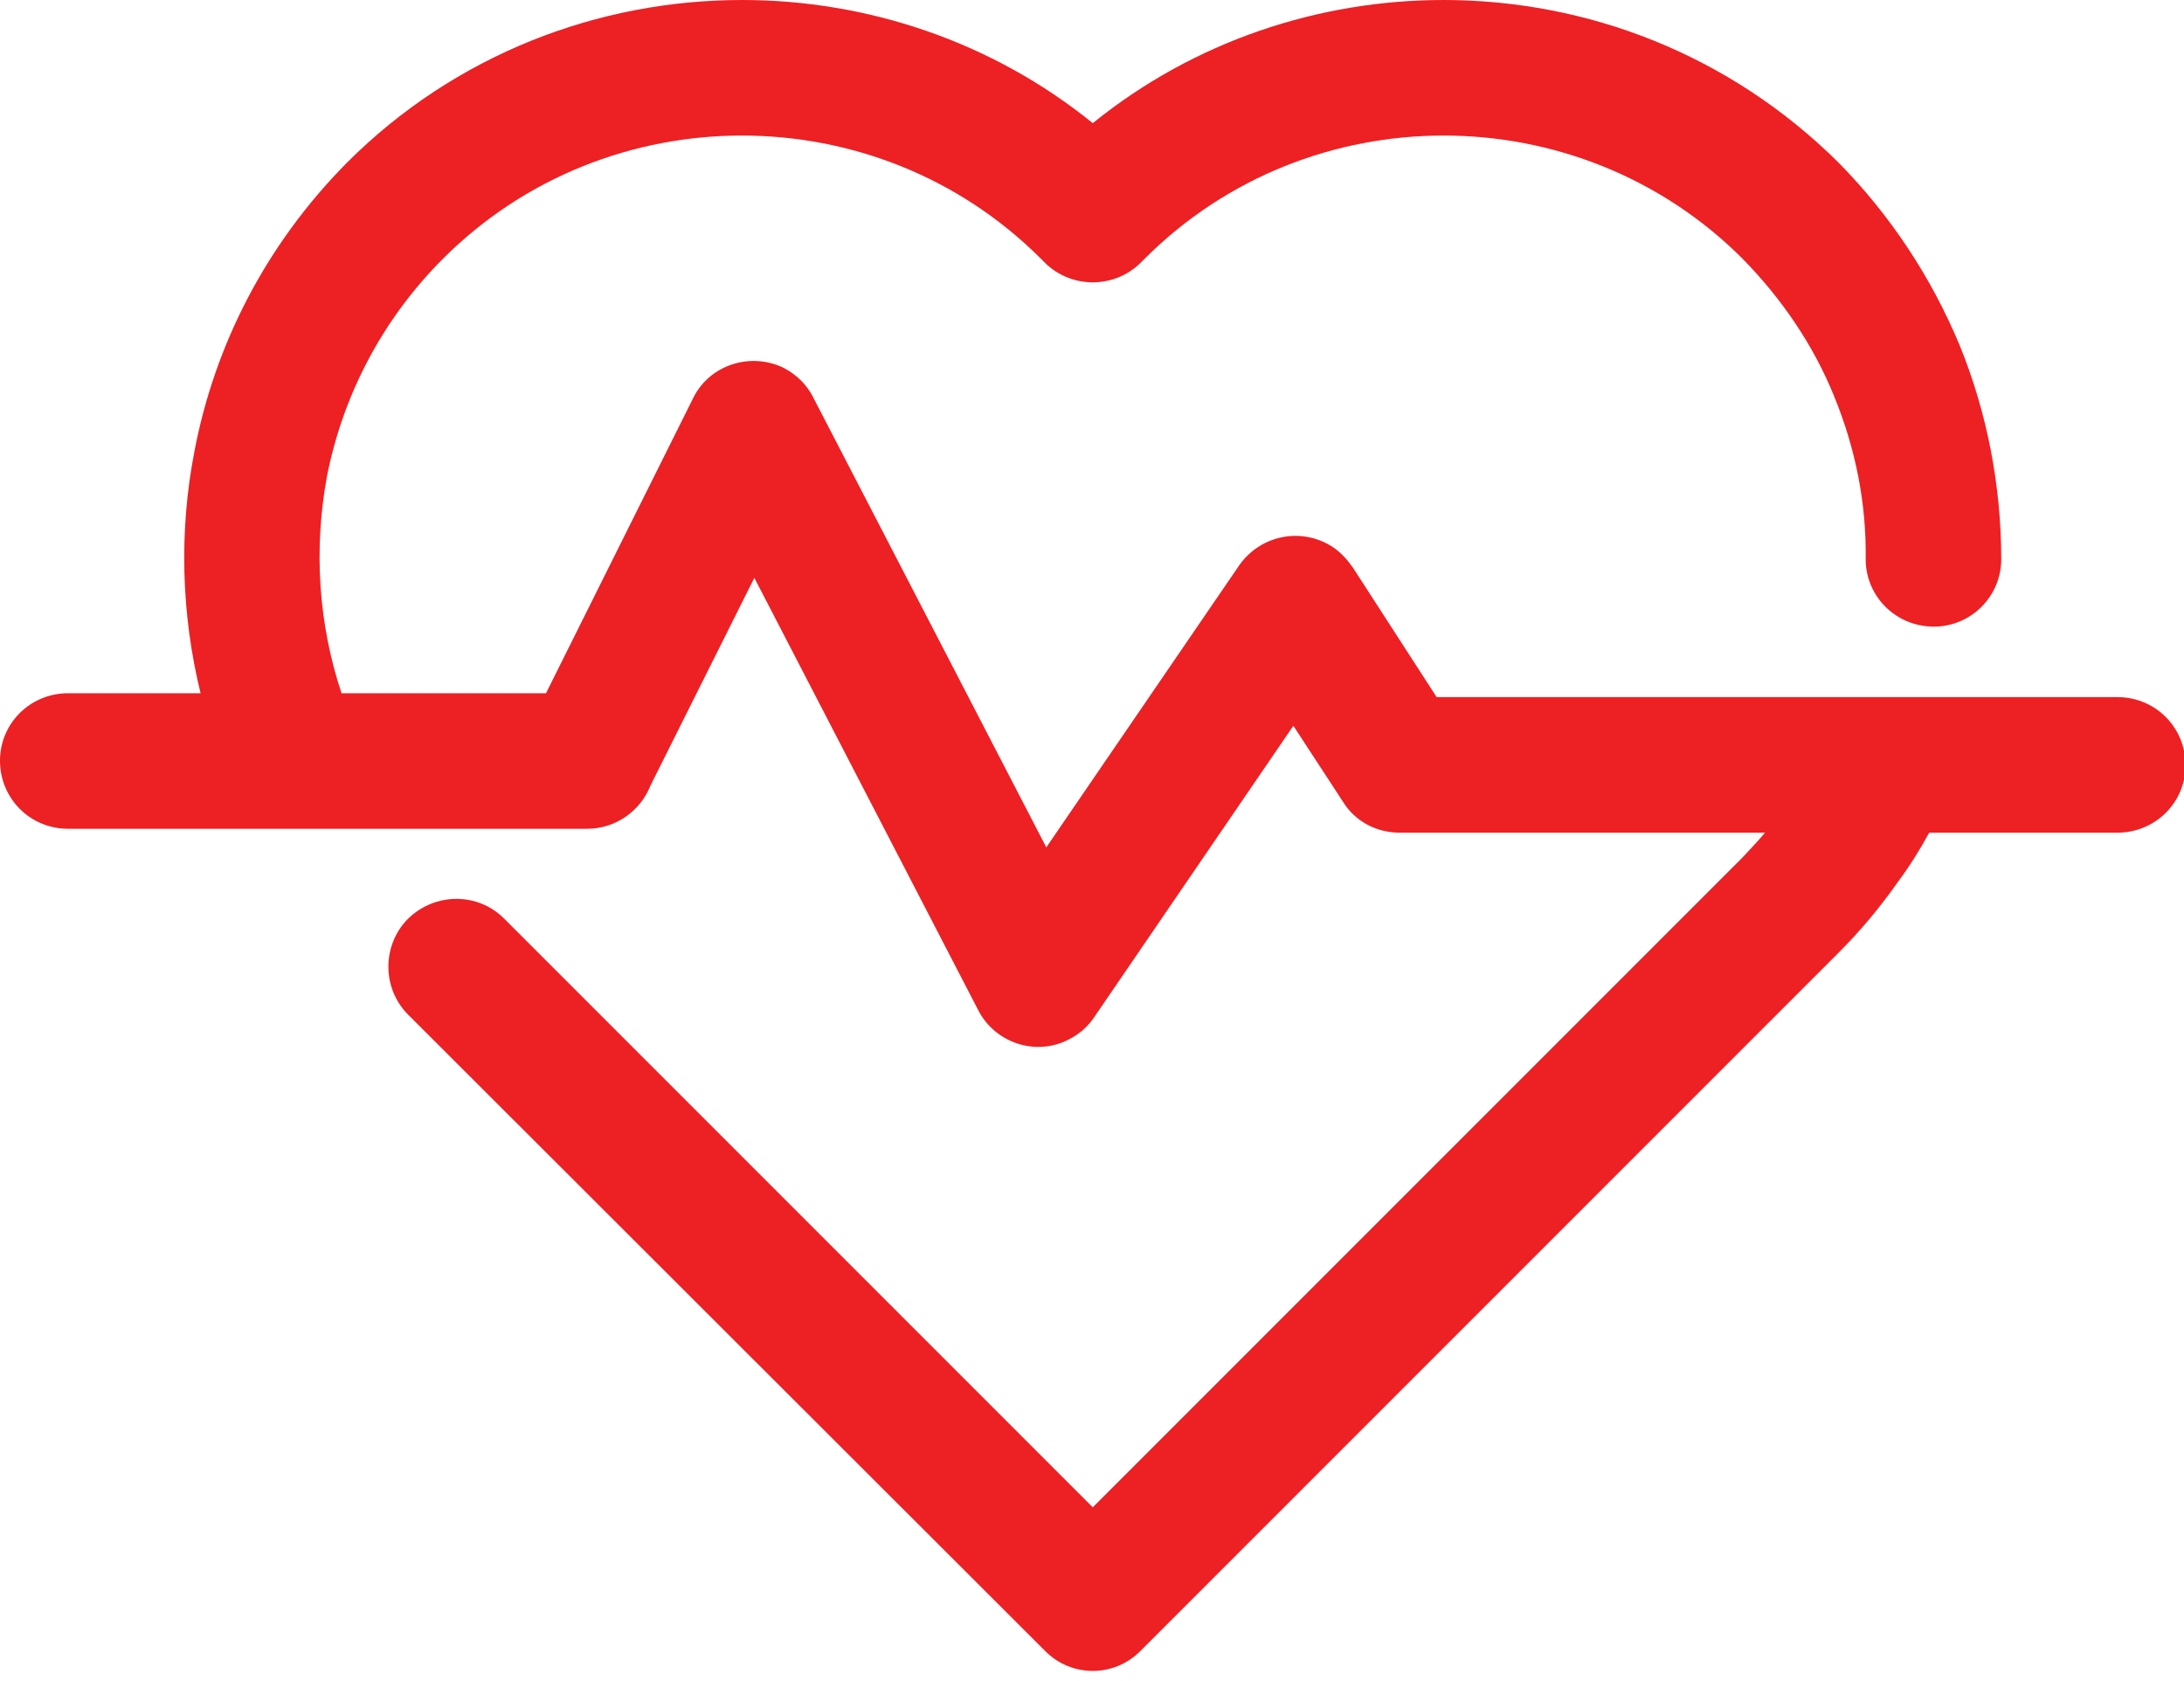
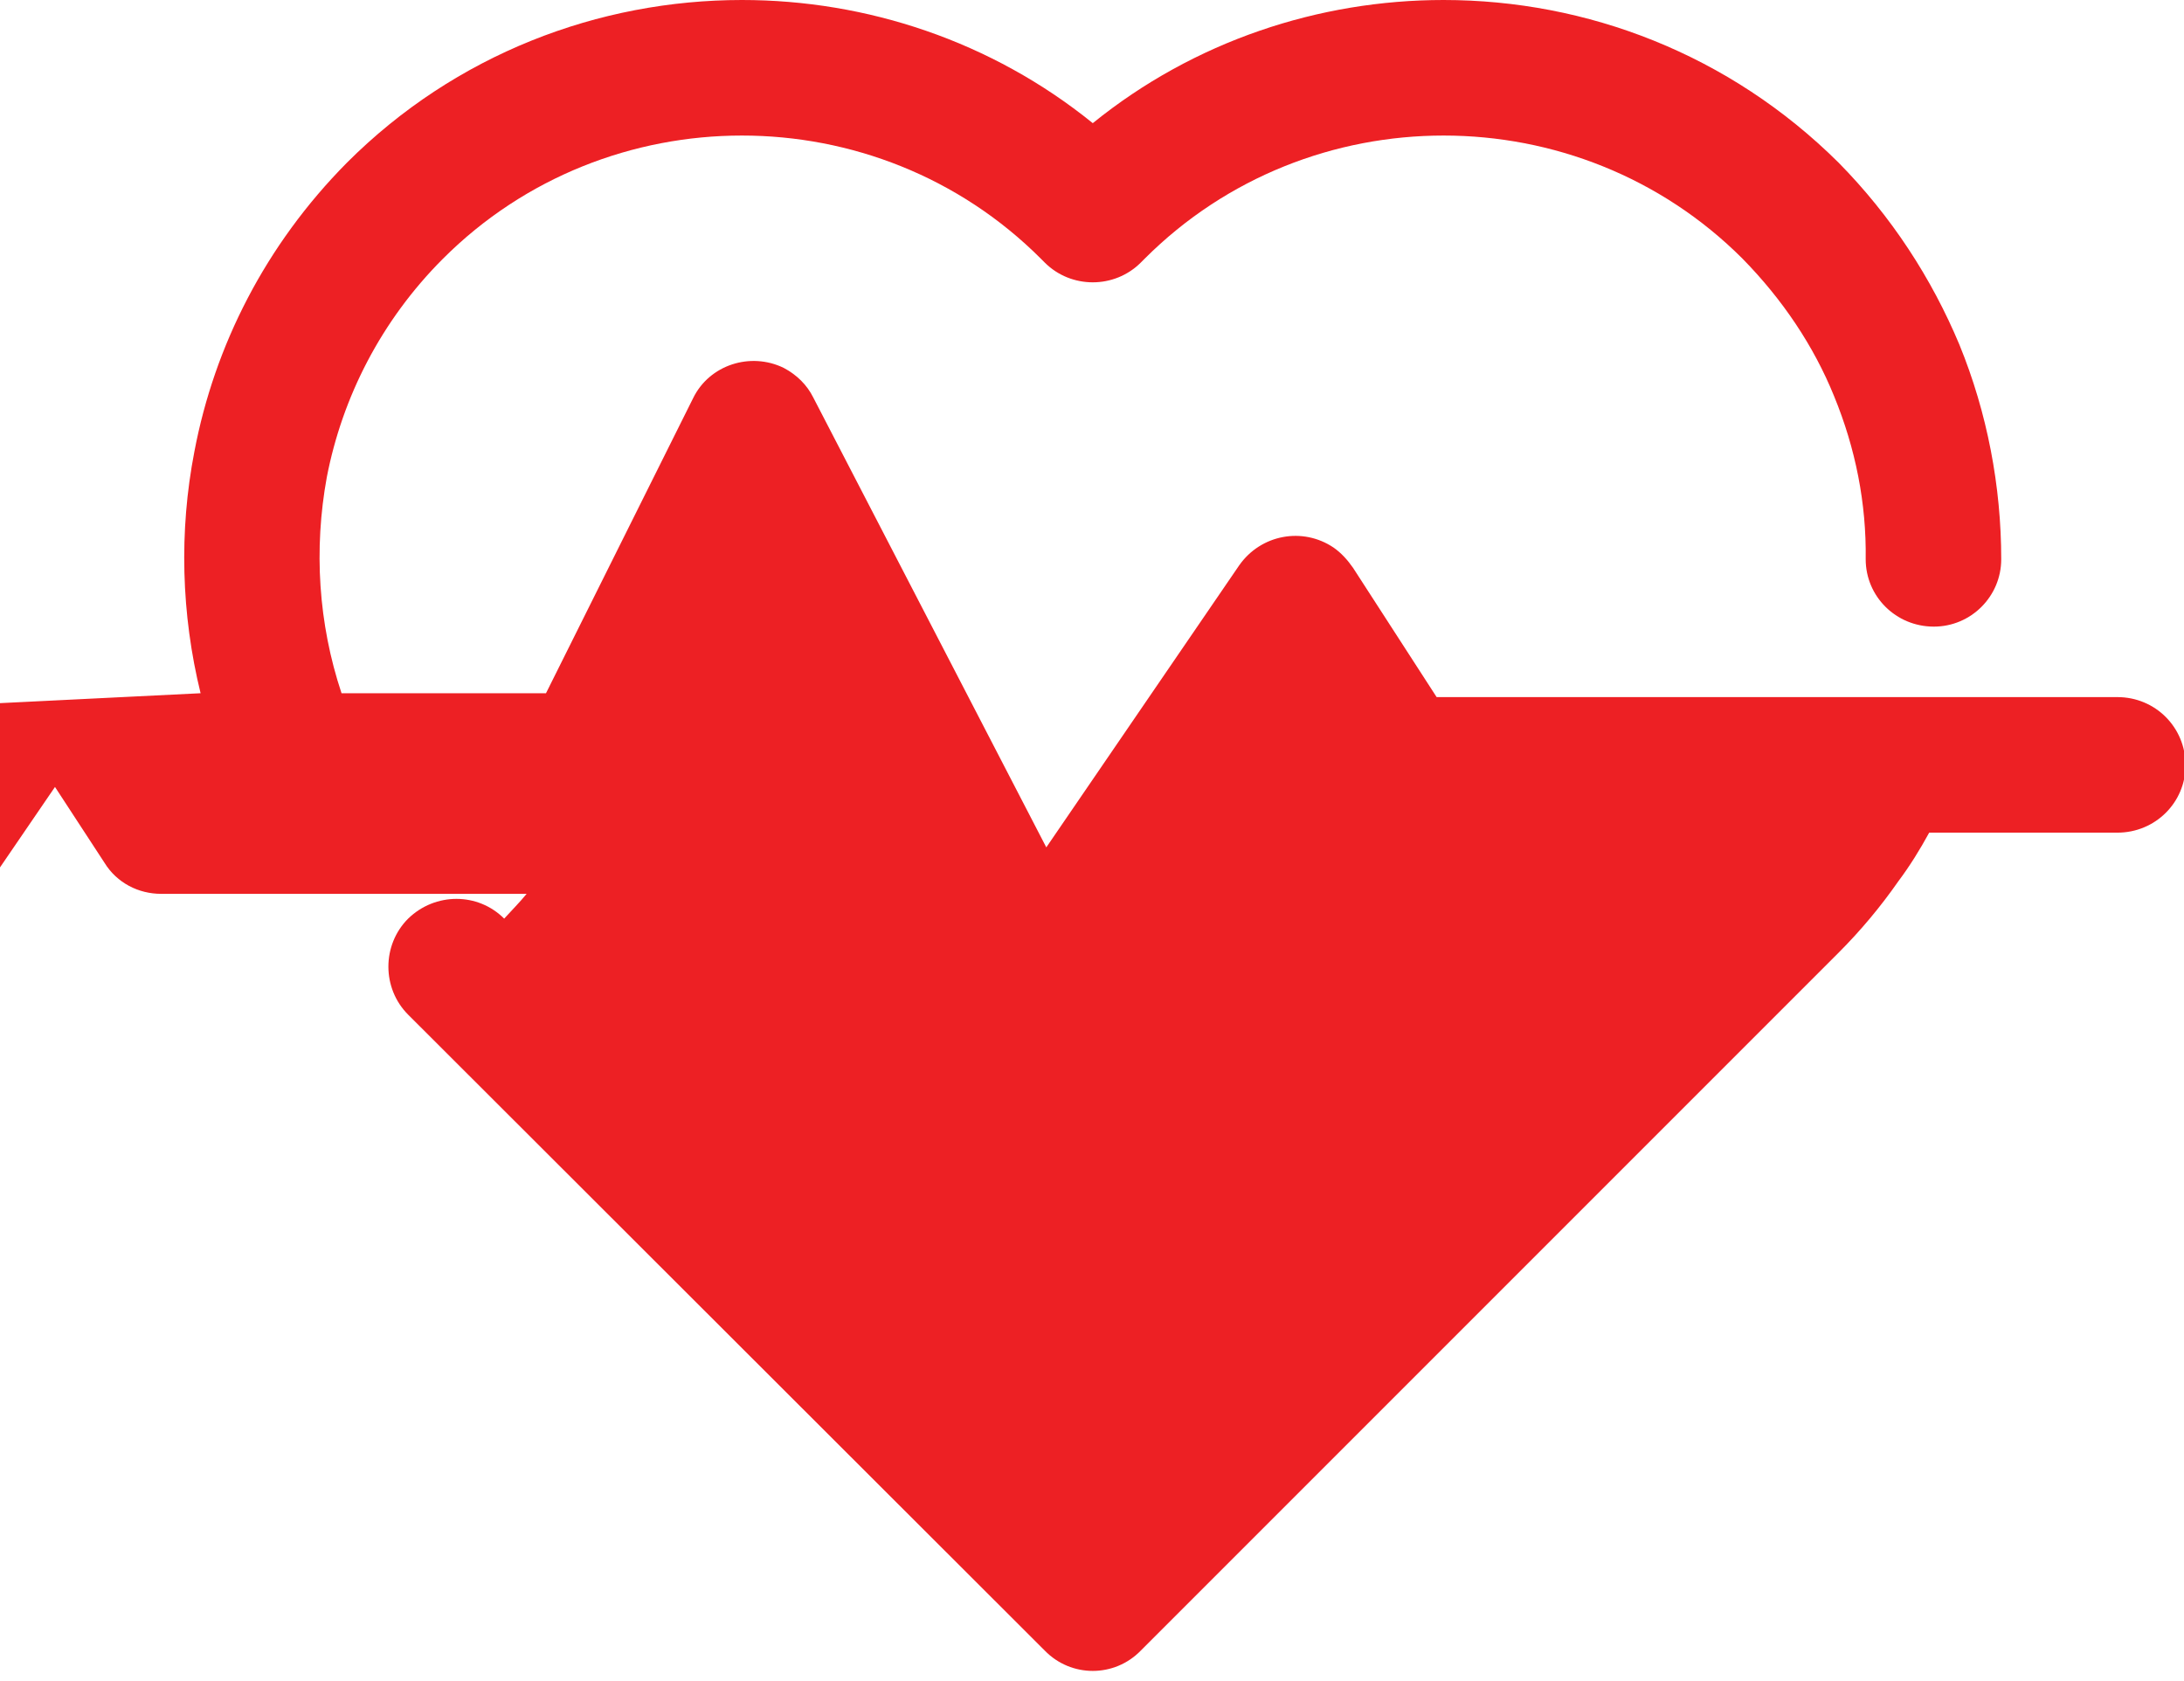
<svg xmlns="http://www.w3.org/2000/svg" clip-rule="evenodd" fill="#000000" fill-rule="evenodd" height="21.7" image-rendering="optimizeQuality" preserveAspectRatio="xMidYMid meet" shape-rendering="geometricPrecision" text-rendering="geometricPrecision" version="1" viewBox="0.0 0.0 28.2 21.7" width="28.2" zoomAndPan="magnify">
  <g id="change1_1">
-     <path d="M2.59 8.95c-0.25,-1.02 -0.28,-2.09 -0.08,-3.12 0.26,-1.37 0.92,-2.67 1.97,-3.73 1.4,-1.4 3.25,-2.1 5.1,-2.1l0 0c1.61,0 3.22,0.53 4.53,1.59 1.31,-1.06 2.92,-1.59 4.53,-1.59l0 0c1.85,0 3.69,0.7 5.1,2.1 0.68,0.69 1.2,1.49 1.56,2.35 0.36,0.88 0.54,1.83 0.54,2.77 0,0.48 -0.39,0.87 -0.87,0.87 -0.49,0 -0.88,-0.39 -0.88,-0.87 0.01,-0.72 -0.13,-1.43 -0.41,-2.11 -0.26,-0.64 -0.66,-1.24 -1.18,-1.77 -1.06,-1.06 -2.46,-1.59 -3.86,-1.59l0 0c-1.4,0 -2.8,0.53 -3.86,1.59l-0.05 0.05c-0.34,0.34 -0.9,0.34 -1.24,0l-0.05 -0.05c-1.06,-1.06 -2.46,-1.59 -3.86,-1.59l0 0c-1.4,0 -2.8,0.53 -3.86,1.59 -0.8,0.8 -1.3,1.79 -1.5,2.82 -0.17,0.93 -0.11,1.89 0.19,2.79l2.64 0 1.9 -3.81c0.21,-0.43 0.74,-0.6 1.17,-0.39 0.17,0.09 0.3,0.22 0.38,0.38l0 0 3.01 5.81 2.49 -3.64c0.28,-0.4 0.82,-0.5 1.22,-0.23 0.1,0.07 0.18,0.16 0.25,0.26l1.08 1.67 8.79 0c0.49,0 0.88,0.39 0.88,0.88 0,0.48 -0.39,0.87 -0.88,0.87l-2.43 0c-0.12,0.22 -0.25,0.43 -0.4,0.63 -0.23,0.33 -0.49,0.64 -0.77,0.92l-9.01 9.01c-0.34,0.35 -0.9,0.35 -1.24,0l-8.22 -8.21c-0.34,-0.34 -0.34,-0.9 0,-1.24 0.35,-0.34 0.9,-0.34 1.24,0l7.6 7.6 8.39 -8.39c0.1,-0.11 0.2,-0.21 0.29,-0.32l-4.72 0 0 0c-0.29,0 -0.57,-0.14 -0.73,-0.4l-0.64 -0.98 -2.57 3.76 0 0c-0.08,0.12 -0.19,0.22 -0.33,0.29 -0.42,0.22 -0.95,0.05 -1.17,-0.38l-2.89 -5.58 -1.34 2.68c-0.13,0.33 -0.45,0.56 -0.82,0.56l-6.7 0c-0.49,0 -0.88,-0.39 -0.88,-0.88 0,-0.48 0.39,-0.87 0.88,-0.87l1.71 0z" fill="#ed2024" fill-rule="nonzero" />
+     <path d="M2.59 8.95c-0.25,-1.02 -0.28,-2.09 -0.08,-3.12 0.26,-1.37 0.92,-2.67 1.97,-3.73 1.4,-1.4 3.25,-2.1 5.1,-2.1l0 0c1.61,0 3.22,0.53 4.53,1.59 1.31,-1.06 2.92,-1.59 4.53,-1.59l0 0c1.85,0 3.69,0.7 5.1,2.1 0.68,0.69 1.2,1.49 1.56,2.35 0.36,0.88 0.54,1.83 0.54,2.77 0,0.48 -0.39,0.87 -0.87,0.87 -0.49,0 -0.88,-0.39 -0.88,-0.87 0.01,-0.72 -0.13,-1.43 -0.41,-2.11 -0.26,-0.64 -0.66,-1.24 -1.18,-1.77 -1.06,-1.06 -2.46,-1.59 -3.86,-1.59l0 0c-1.4,0 -2.8,0.53 -3.86,1.59l-0.05 0.05c-0.34,0.34 -0.9,0.34 -1.24,0l-0.05 -0.05c-1.06,-1.06 -2.46,-1.59 -3.86,-1.59l0 0c-1.4,0 -2.8,0.53 -3.86,1.59 -0.8,0.8 -1.3,1.79 -1.5,2.82 -0.17,0.93 -0.11,1.89 0.19,2.79l2.64 0 1.9 -3.81c0.21,-0.43 0.74,-0.6 1.17,-0.39 0.17,0.09 0.3,0.22 0.38,0.38l0 0 3.01 5.81 2.49 -3.64c0.28,-0.4 0.82,-0.5 1.22,-0.23 0.1,0.07 0.18,0.16 0.25,0.26l1.08 1.67 8.79 0c0.49,0 0.88,0.39 0.88,0.88 0,0.48 -0.39,0.87 -0.88,0.87l-2.43 0c-0.12,0.22 -0.25,0.43 -0.4,0.63 -0.23,0.33 -0.49,0.64 -0.77,0.92l-9.01 9.01c-0.34,0.35 -0.9,0.35 -1.24,0l-8.22 -8.21c-0.34,-0.34 -0.34,-0.9 0,-1.24 0.35,-0.34 0.9,-0.34 1.24,0c0.1,-0.11 0.2,-0.21 0.29,-0.32l-4.72 0 0 0c-0.29,0 -0.57,-0.14 -0.73,-0.4l-0.64 -0.98 -2.57 3.76 0 0c-0.08,0.12 -0.19,0.22 -0.33,0.29 -0.42,0.22 -0.95,0.05 -1.17,-0.38l-2.89 -5.58 -1.34 2.68c-0.13,0.33 -0.45,0.56 -0.82,0.56l-6.7 0c-0.49,0 -0.88,-0.39 -0.88,-0.88 0,-0.48 0.39,-0.87 0.88,-0.87l1.71 0z" fill="#ed2024" fill-rule="nonzero" />
  </g>
</svg>